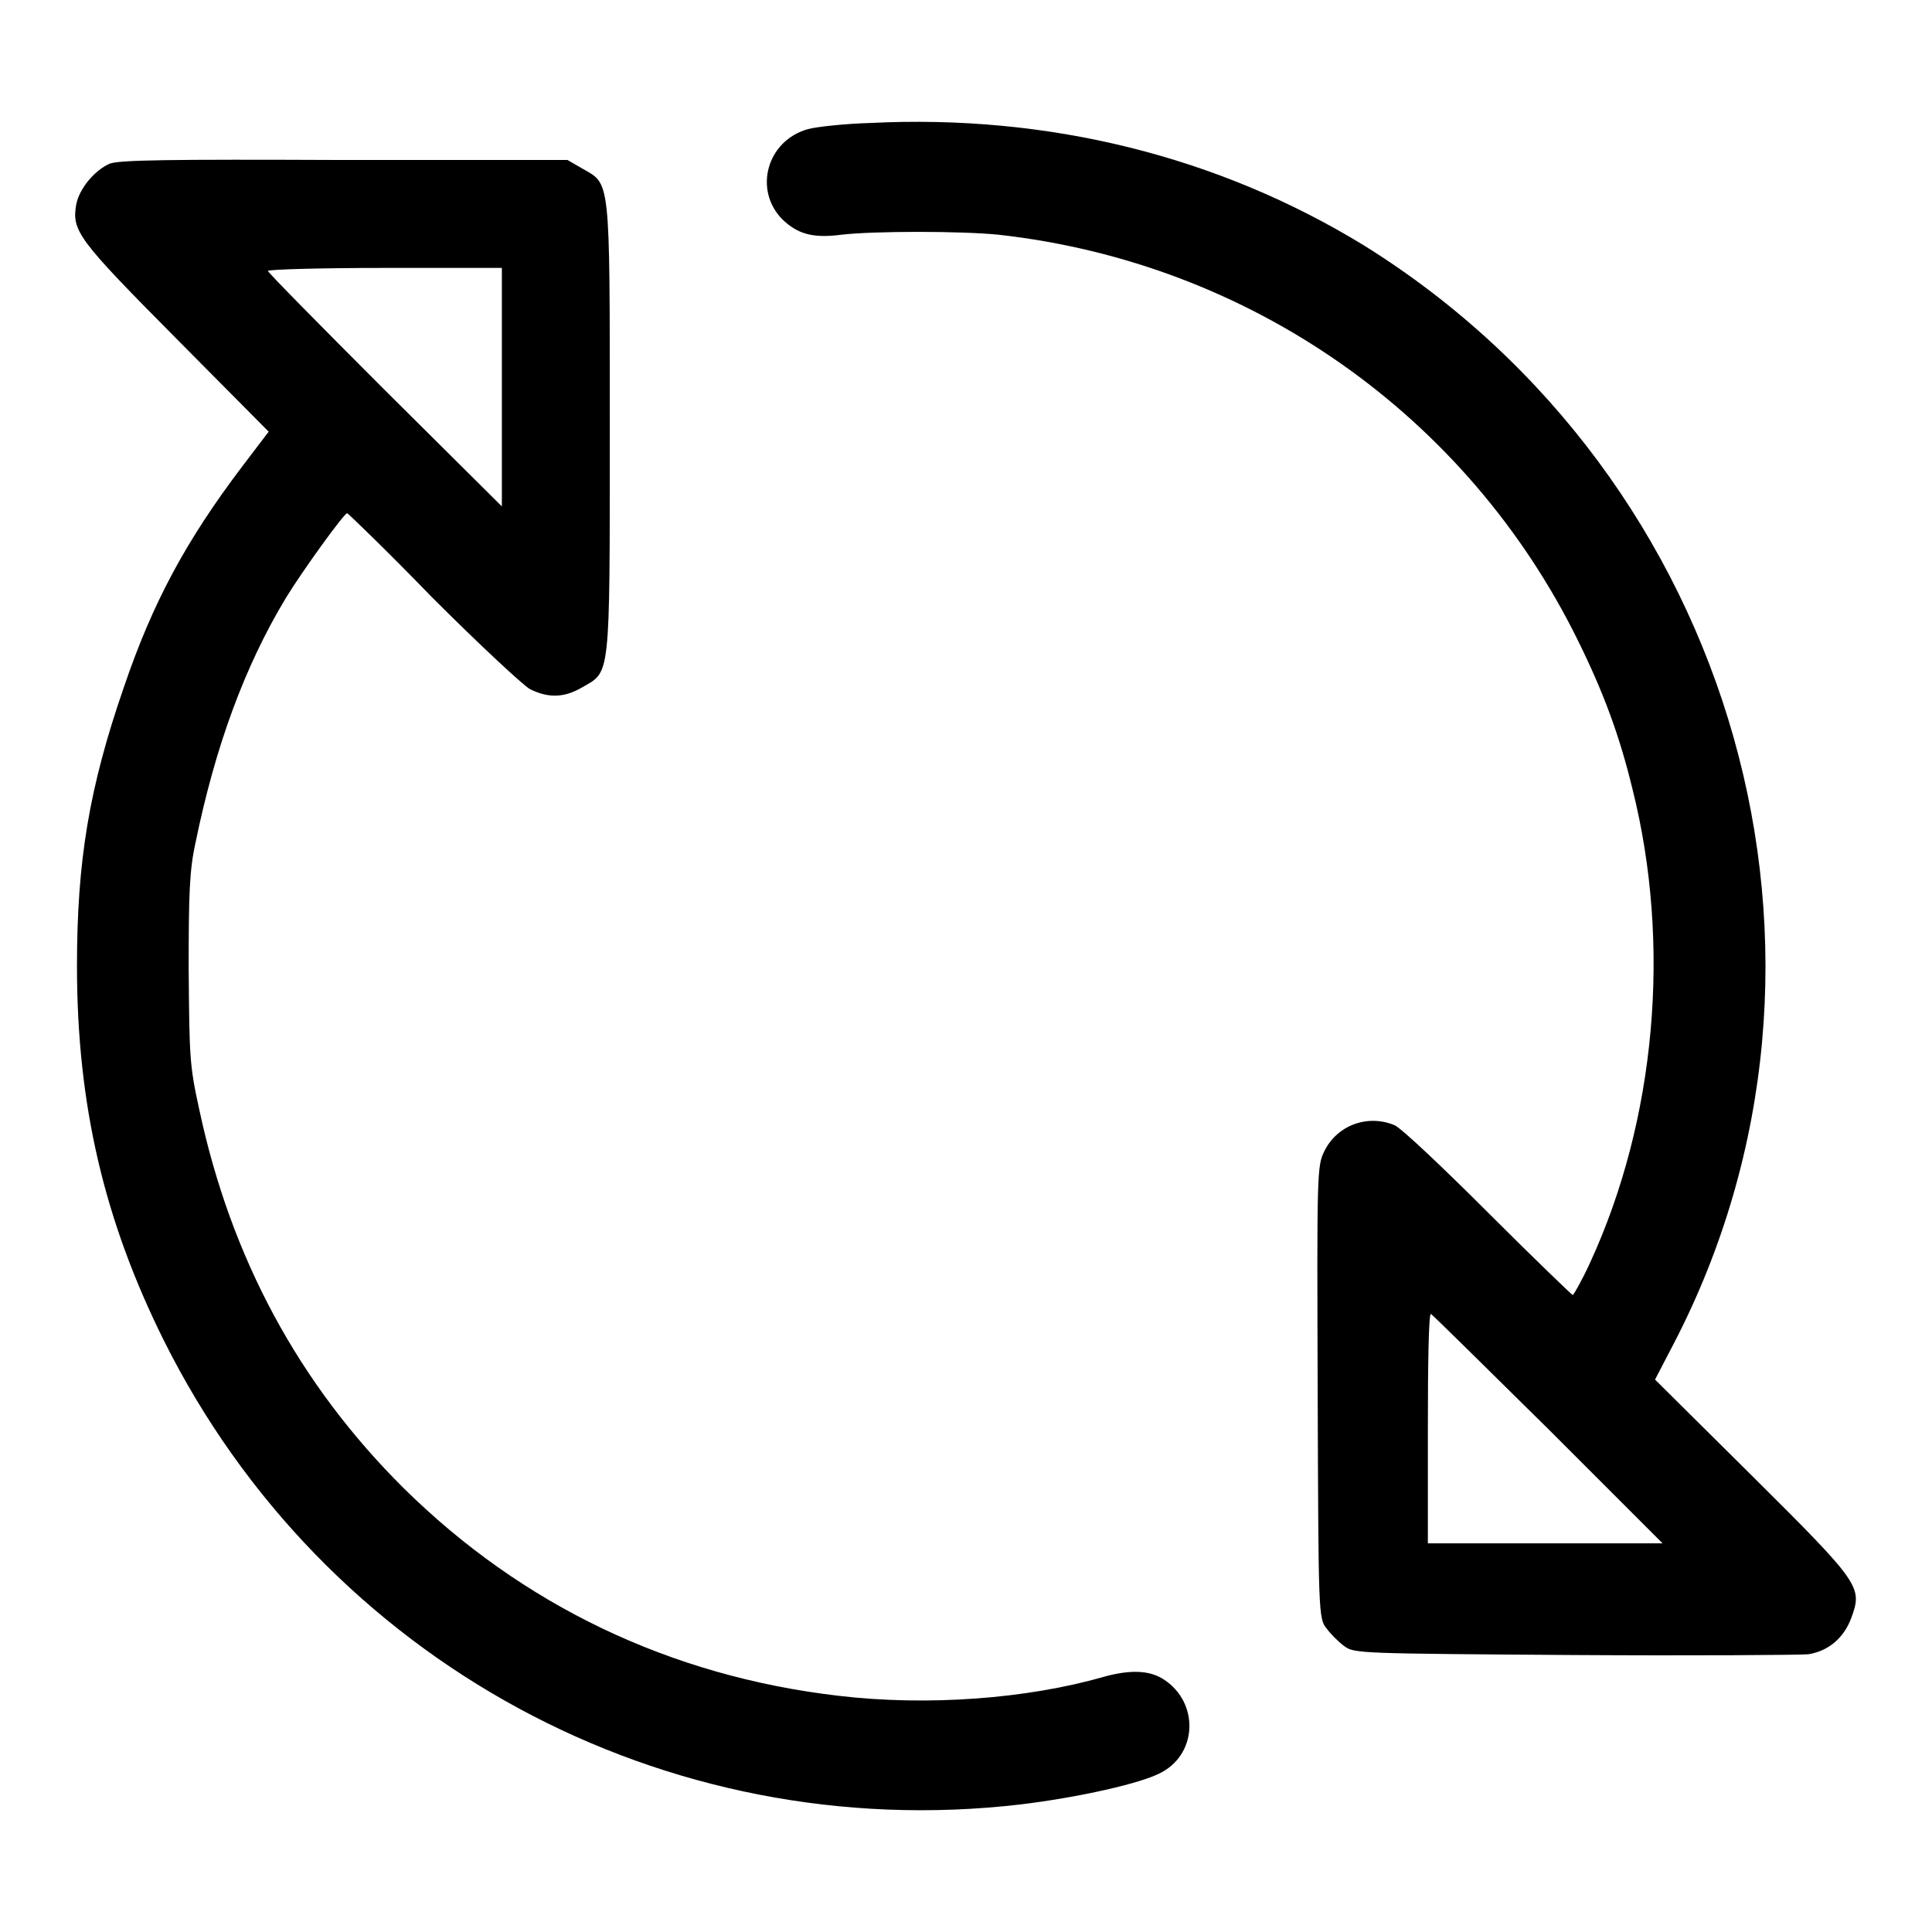
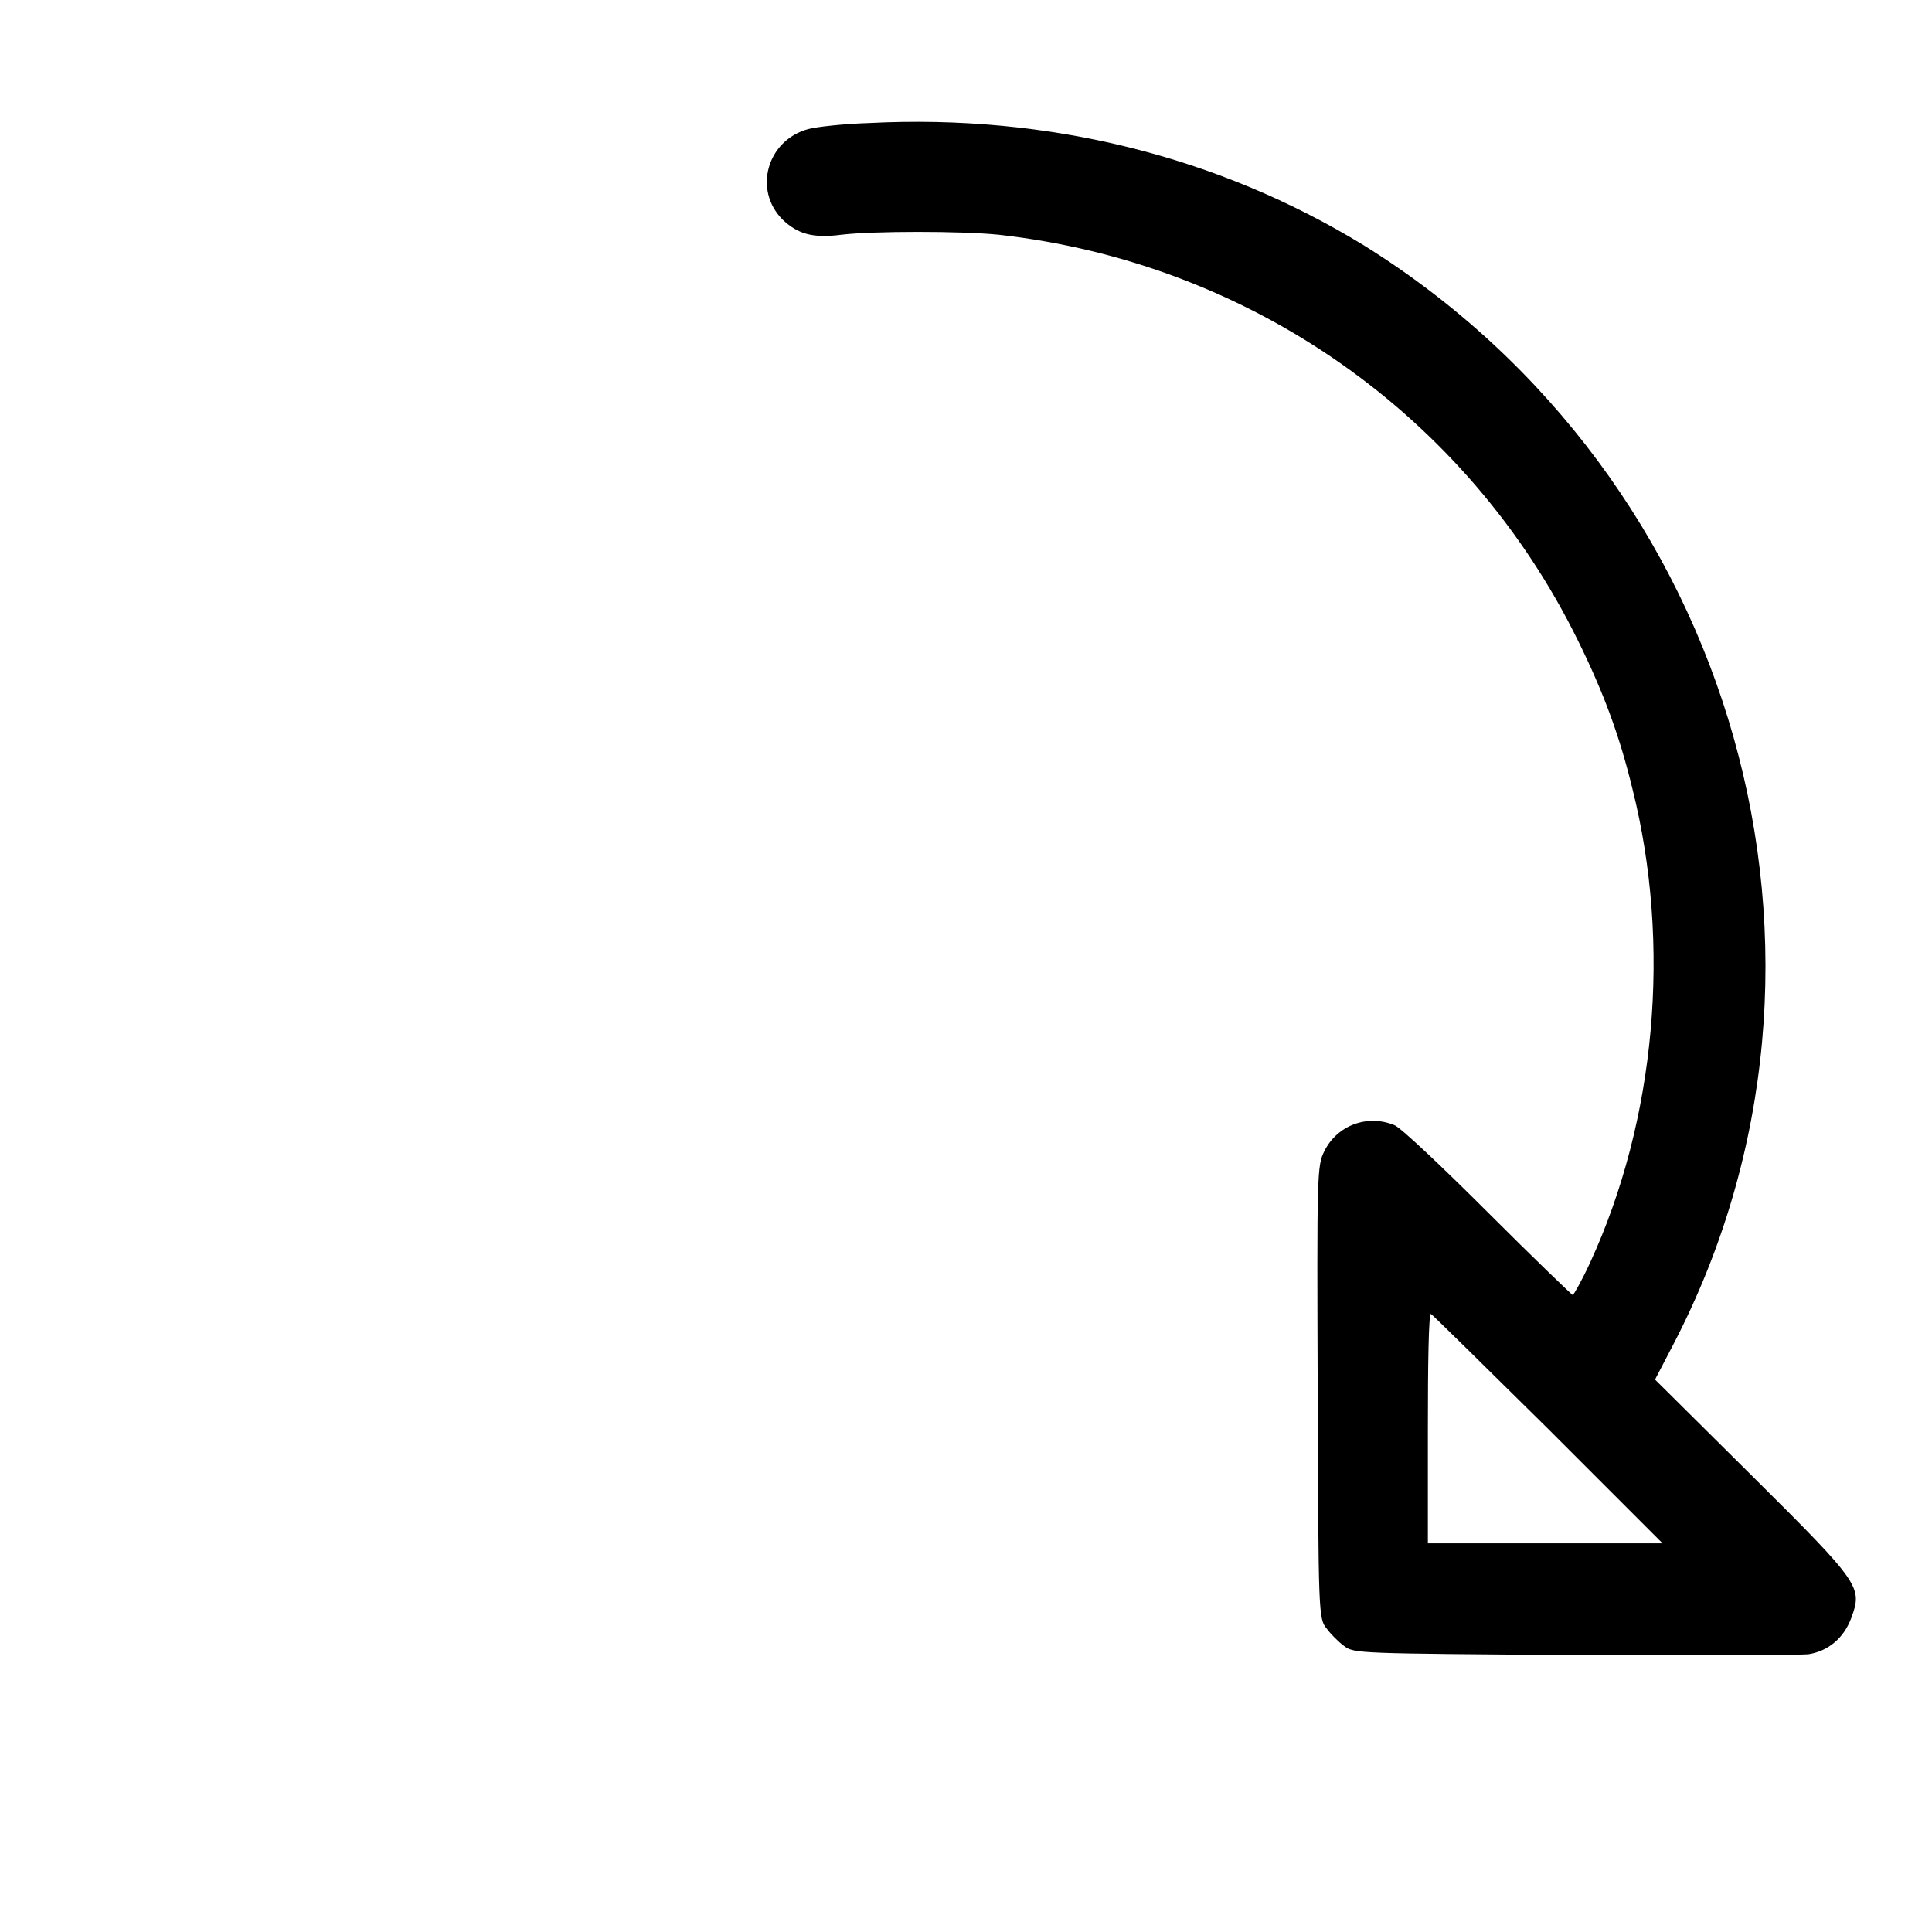
<svg xmlns="http://www.w3.org/2000/svg" version="1.1" x="0px" y="0px" viewBox="0 0 256 256" enable-background="new 0 0 256 256" xml:space="preserve">
  <g>
    <g>
      <g>
        <path fill="#000000" d="M115.2,16.3c-3.3,0.1-7,0.5-8.1,0.8c-5.5,1.5-7.3,8.1-3.4,12c2,1.9,4,2.5,7.8,2c4.3-0.5,15.8-0.5,20.8,0c33.3,3.7,62.1,23.9,76.8,53.8c3.4,6.9,5.5,12.6,7.2,19.6c5.2,20.7,3.1,43.9-5.6,62.8c-1.1,2.4-2.2,4.3-2.3,4.3c-0.1,0-5.2-4.9-11.2-10.9c-6-6-11.5-11.2-12.4-11.6c-3.6-1.5-7.6,0-9.3,3.4c-1,2-1,2.8-0.9,32c0.1,29.4,0.1,30,1.2,31.3c0.5,0.7,1.6,1.8,2.3,2.3c1.3,1,1.9,1,30.4,1.2c16,0.1,30,0,31.1-0.1c2.6-0.4,4.7-2.1,5.7-4.8c1.5-4.1,1.3-4.5-13.1-18.8l-12.9-12.8l2.5-4.8c26.4-50.9,8.4-114.7-41.1-145.5C161.4,20.7,138.9,15.1,115.2,16.3z M205.1,189.3l15.2,15.2h-15.6h-15.5v-15.2c0-8.4,0.1-15.2,0.4-15.2C189.7,174.1,196.7,181,205.1,189.3z" />
-         <path fill="#000000" d="M14.5,21.7c-2,0.9-4,3.3-4.4,5.4c-0.6,3.5,0.2,4.6,13.2,17.7l12.3,12.4l-3.5,4.6c-7.5,9.9-11.9,18.1-15.7,29.3c-4.6,13.3-6.2,23-6.2,36.9c0,18.4,3.6,33.7,11.5,49.6c21.2,42.5,66.3,67,113.5,61.5c7.5-0.9,16.2-2.8,18.8-4.3c4.7-2.6,4.8-9.2,0.3-12.2c-1.9-1.3-4.5-1.4-8.1-0.4c-10.1,2.9-23.3,3.9-35.1,2.5c-22.3-2.6-41.9-12-57.6-27.5c-13.9-13.8-22.9-30.5-27.1-50.2c-1.3-5.9-1.3-7-1.4-18.6c0-9.9,0.1-13.1,0.9-16.7c2.6-12.7,6.5-23.4,12-32.5c2.2-3.6,7.7-11.2,8.1-11.2c0.1,0,5.3,5,11.3,11.2c6.1,6.1,11.9,11.5,12.9,12.1c2.4,1.2,4.5,1.2,6.9-0.2c3.8-2.2,3.7-0.7,3.7-34.4s0.1-32.2-3.7-34.4l-1.9-1.1l-29.7,0C22.1,21.1,15.7,21.2,14.5,21.7z M66.5,51.3v15.8L51,51.7c-8.5-8.5-15.5-15.6-15.5-15.8c0-0.2,7-0.4,15.5-0.4h15.5V51.3z" />
      </g>
    </g>
  </g>
</svg>